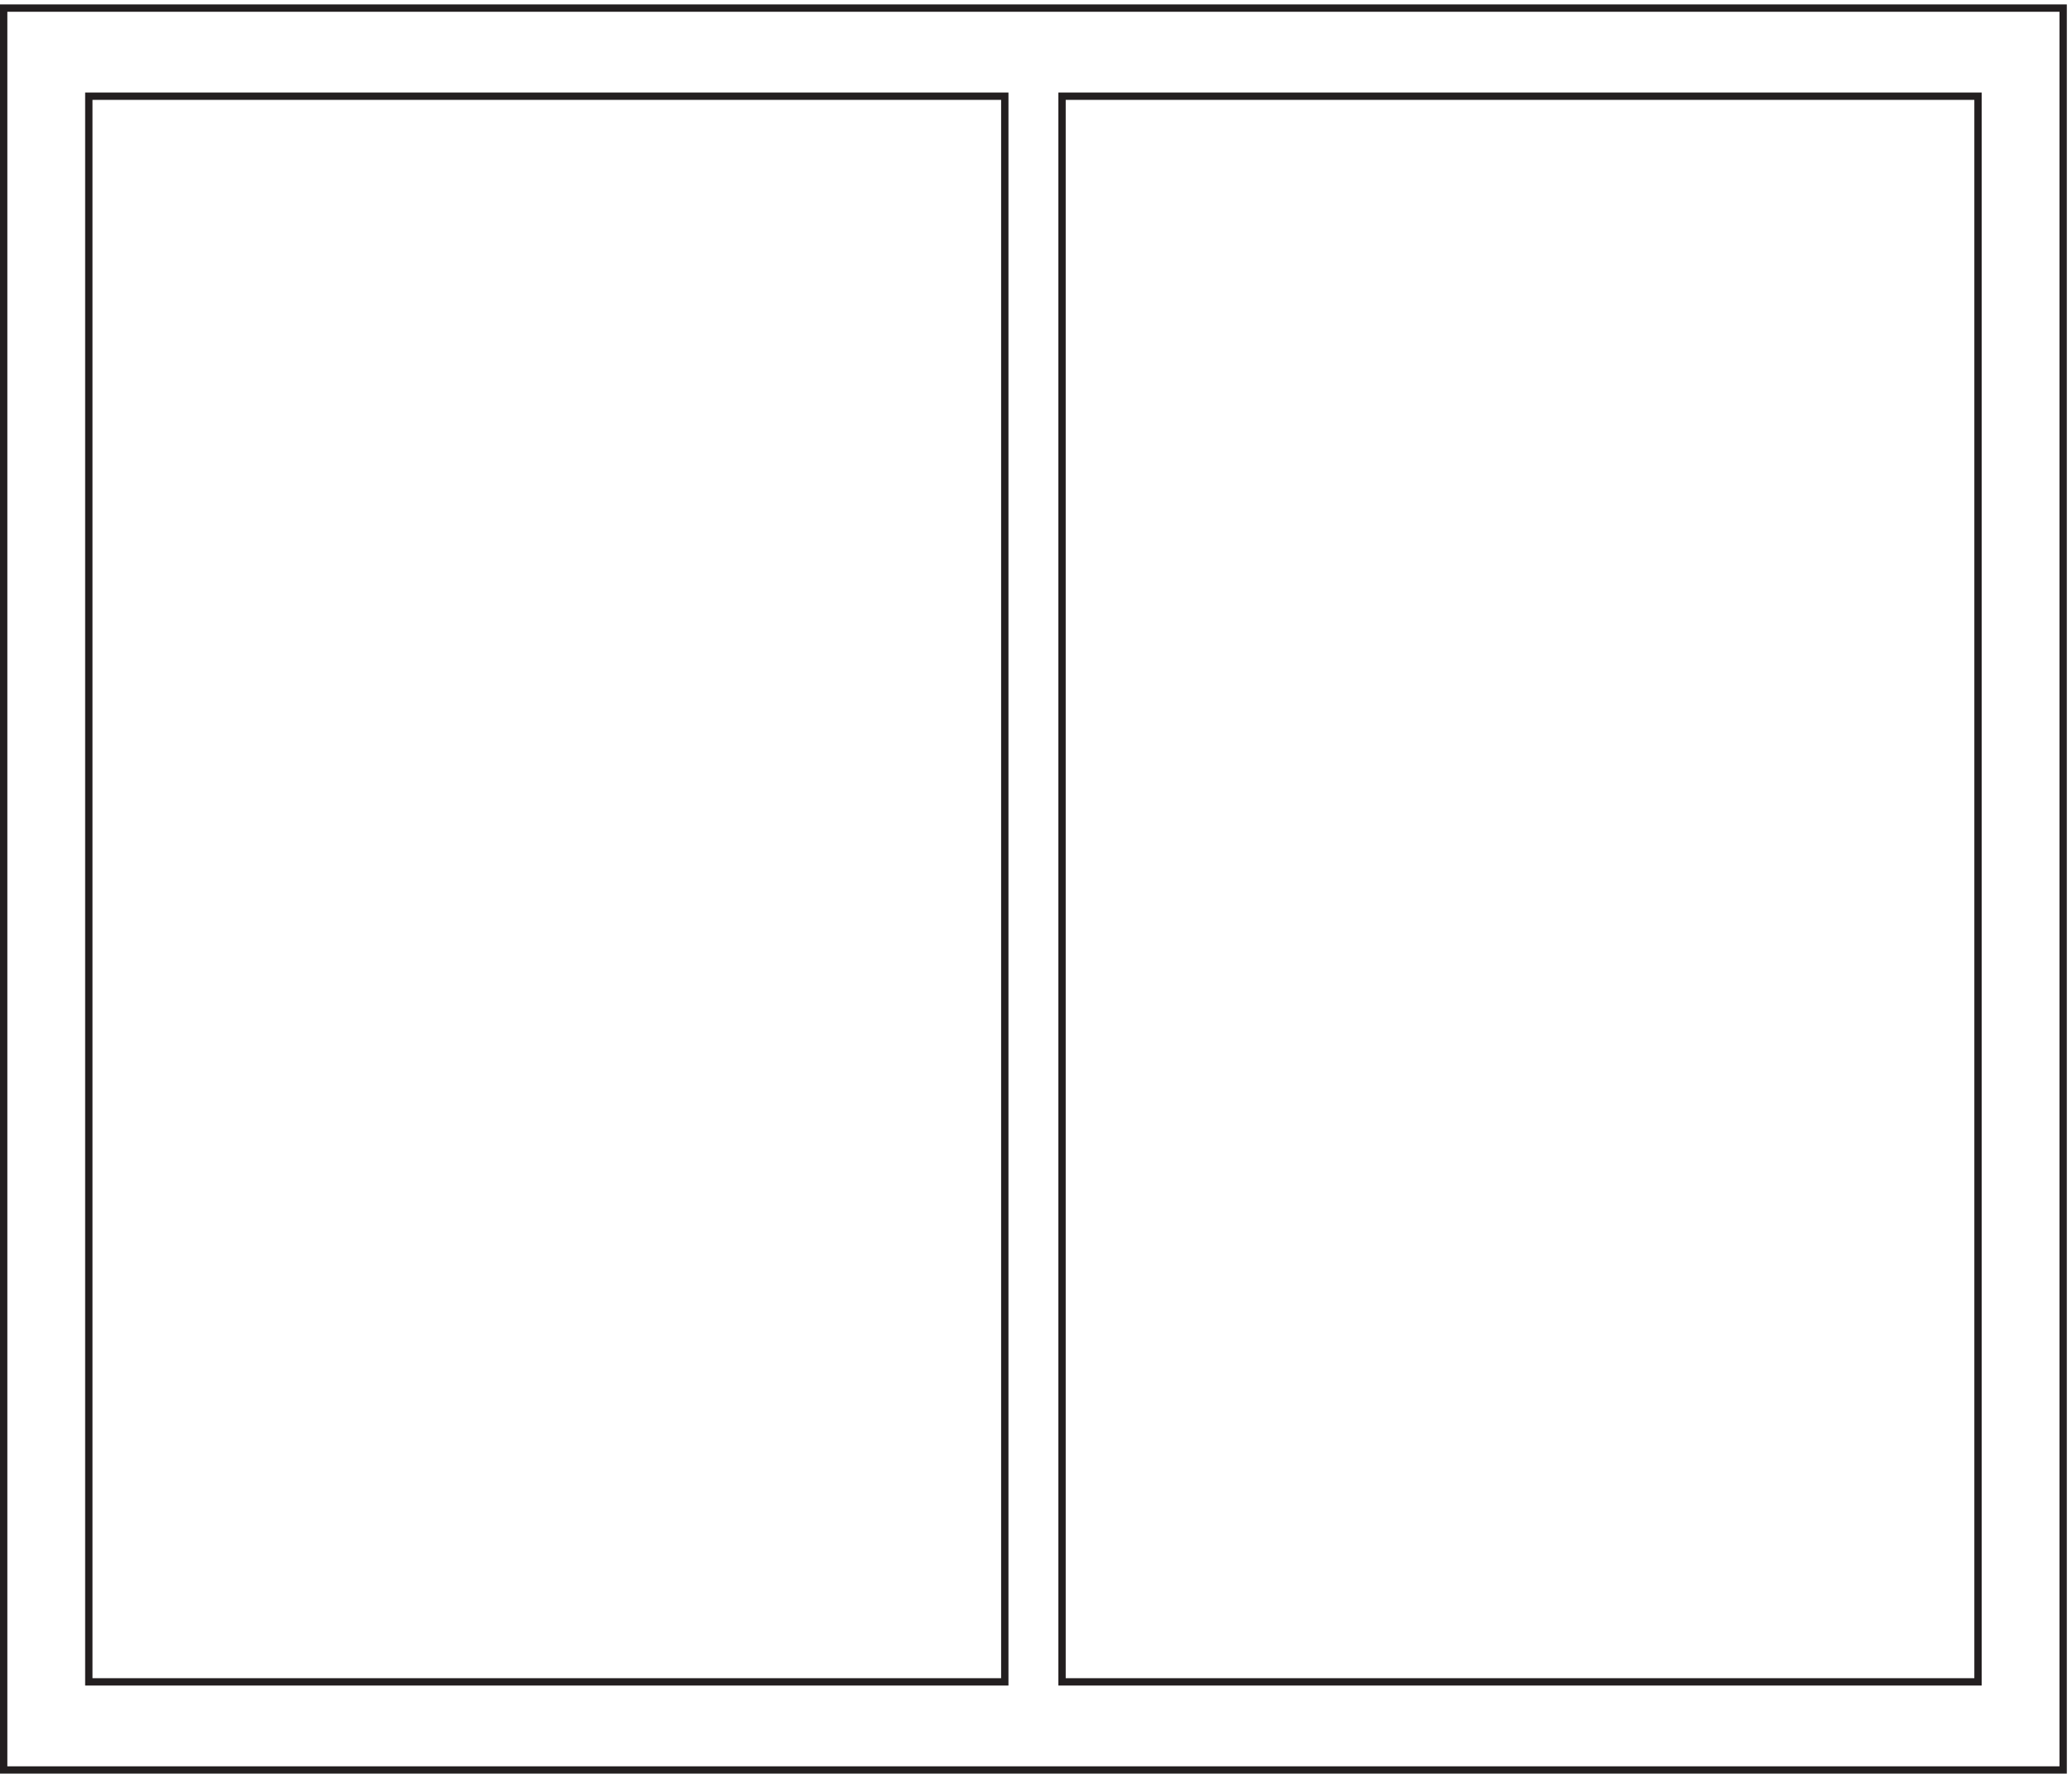
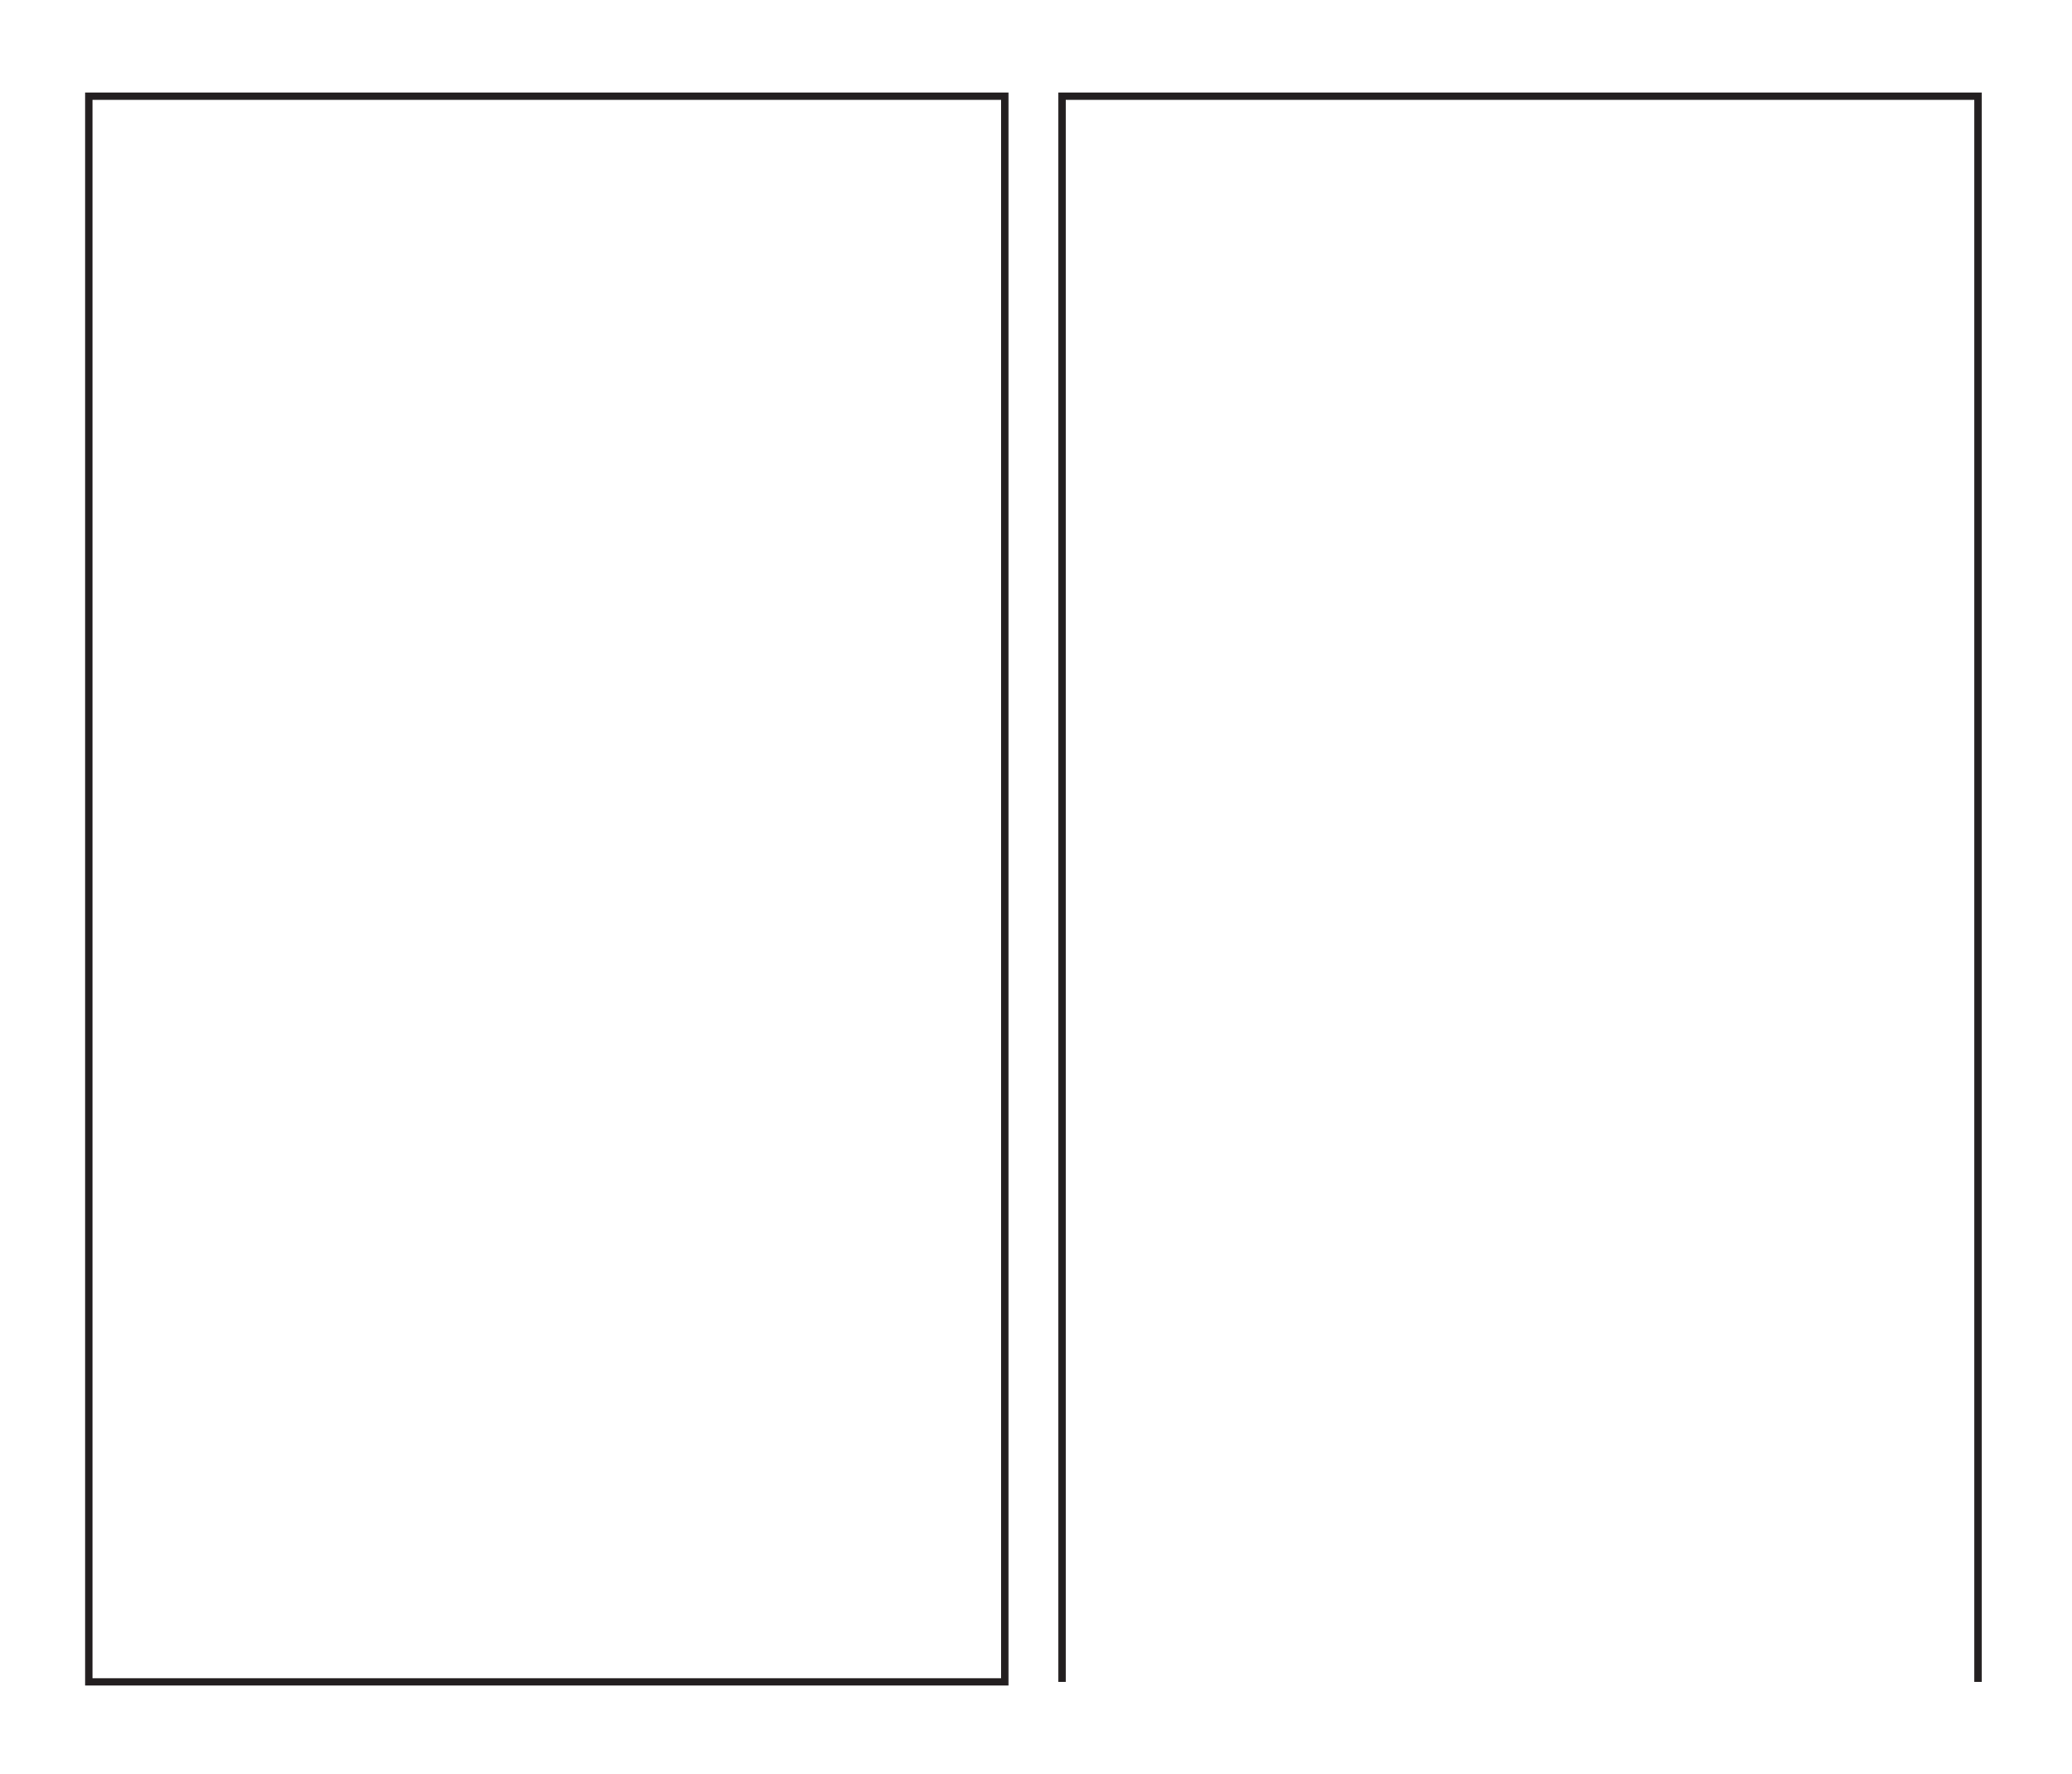
<svg xmlns="http://www.w3.org/2000/svg" xml:space="preserve" width="281.6" height="241">
-   <path d="M3.332 3.66v1800H2107.83V3.66Z" style="fill:none;stroke:#231f20;stroke-width:7.5;stroke-linecap:butt;stroke-linejoin:miter;stroke-miterlimit:10;stroke-dasharray:none;stroke-opacity:1" transform="matrix(.133 0 0 -.133 .056 240.988)" />
-   <path d="M90.332 93.66v1620h935.998v-1620Zm994.498 0v1620h936v-1620Z" style="fill:none;stroke:#231f20;stroke-width:7.5;stroke-linecap:butt;stroke-linejoin:miter;stroke-miterlimit:10;stroke-dasharray:none;stroke-opacity:1" transform="matrix(.133 0 0 -.133 .056 240.988)" />
+   <path d="M90.332 93.66v1620h935.998v-1620Zm994.498 0v1620h936v-1620" style="fill:none;stroke:#231f20;stroke-width:7.5;stroke-linecap:butt;stroke-linejoin:miter;stroke-miterlimit:10;stroke-dasharray:none;stroke-opacity:1" transform="matrix(.133 0 0 -.133 .056 240.988)" />
</svg>